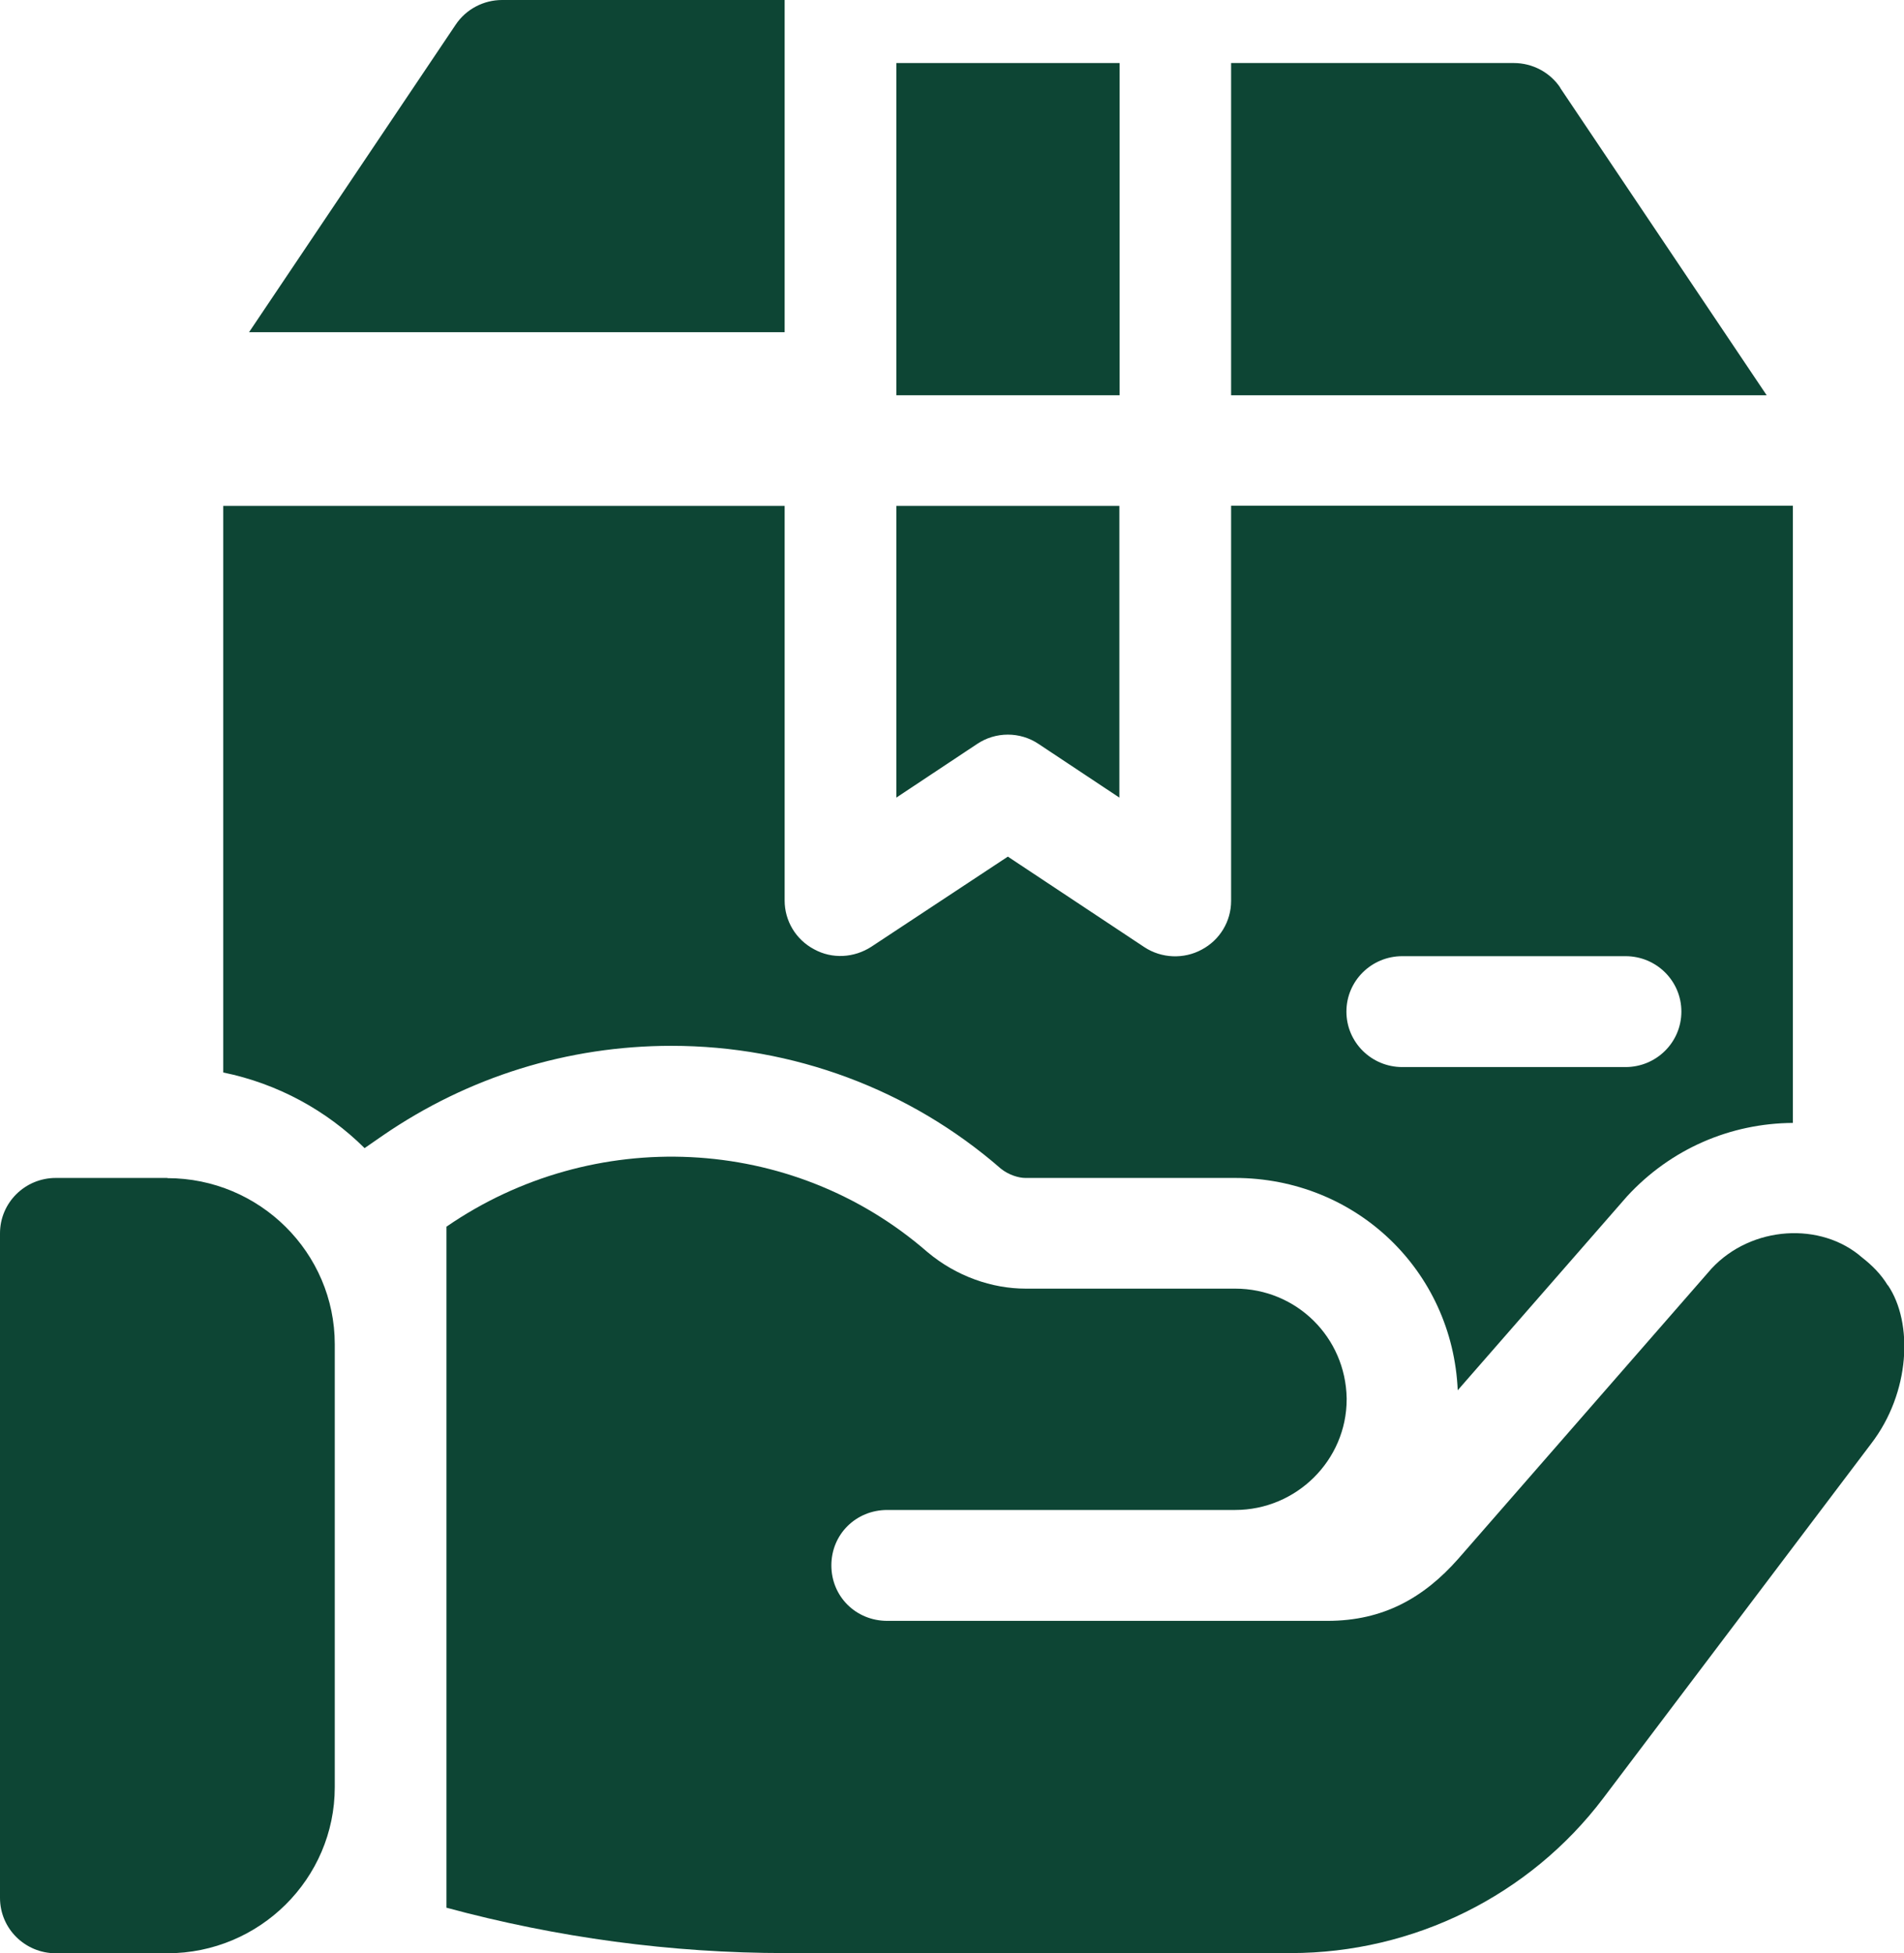
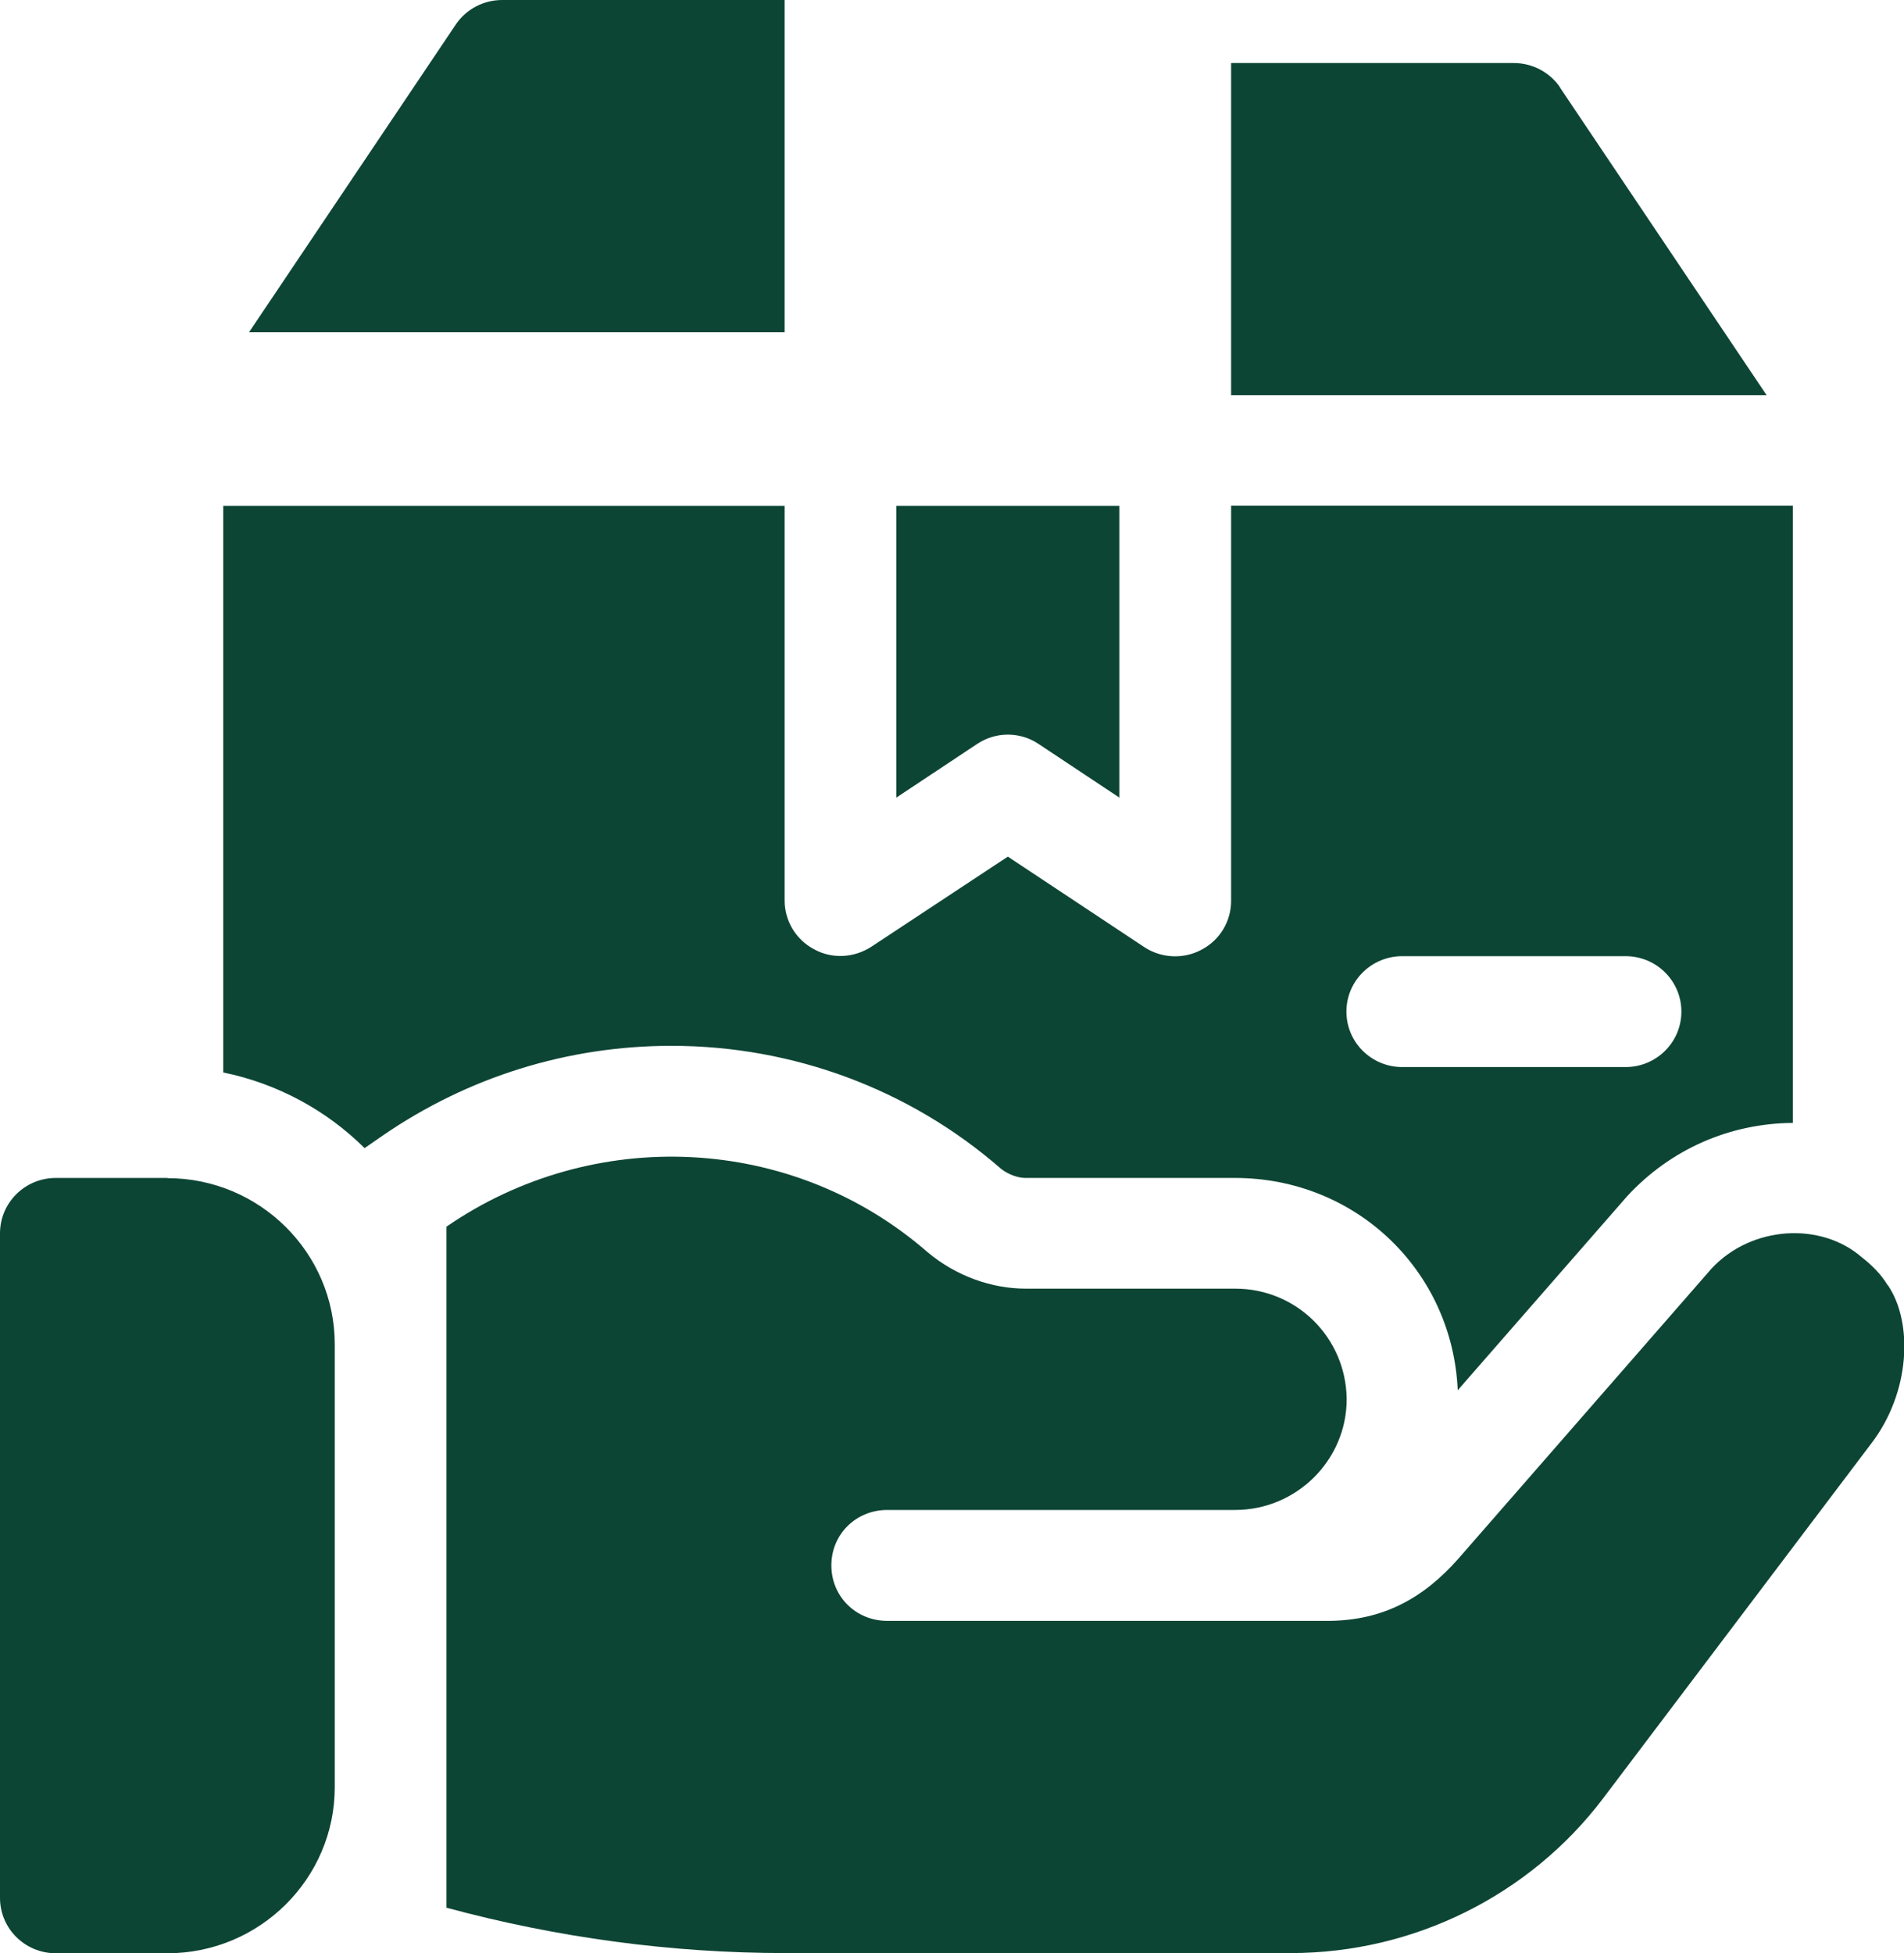
<svg xmlns="http://www.w3.org/2000/svg" width="39" height="40" viewBox="0 0 39 40" fill="none">
  <g clip-path="url(#clip0_4028_4533)">
    <path d="M3.428 24.125H1.144C0.511 24.125 0 24.632 0 25.26V38.869C0 39.497 0.511 40.004 1.144 40.004H3.428C5.318 40.004 6.857 38.477 6.857 36.602V27.531C6.857 25.656 5.318 24.129 3.428 24.129V24.125Z" fill="#0D4534" />
    <path d="M38.666 26.323C38.528 26.095 38.346 25.914 38.142 25.755C37.305 25.02 35.879 25.097 35.056 25.983L29.868 31.927C29.161 32.727 28.329 33.196 27.193 33.196H18.174C17.532 33.196 17.029 32.697 17.029 32.06C17.029 31.424 17.532 30.925 18.174 30.925H25.299C26.556 30.925 27.584 29.905 27.584 28.658V28.637C27.562 27.389 26.556 26.392 25.299 26.392H21.008C20.323 26.392 19.591 26.142 18.997 25.643C16.21 23.217 12.14 23.058 9.145 25.123V39.071C11.408 39.682 13.74 40 16.093 40H26.439C28.953 40 31.333 38.822 32.841 36.826L38.328 29.566C39.13 28.521 39.191 27.093 38.671 26.323H38.666Z" fill="#0D4534" />
    <path d="M18.36 10.361V16.335L20.011 15.239C20.393 14.981 20.896 14.981 21.277 15.239L22.928 16.335V10.361H18.356H18.36Z" fill="#0D4534" />
    <path d="M31.961 1.798C31.749 1.48 31.389 1.291 31.008 1.291H25.217V8.095H36.187L31.957 1.798H31.961Z" fill="#0D4534" />
-     <path d="M22.933 1.291H18.36V8.095H22.933V1.291Z" fill="#0D4534" />
    <path d="M25.217 10.361V18.452C25.217 18.869 24.987 19.252 24.614 19.449C24.25 19.647 23.791 19.63 23.44 19.398L20.644 17.544L17.849 19.389C17.498 19.617 17.047 19.647 16.674 19.441C16.301 19.243 16.072 18.86 16.072 18.443V10.361H4.573V21.965C5.691 22.194 6.692 22.744 7.468 23.514L7.841 23.256C9.587 22.056 11.629 21.419 13.753 21.419C16.245 21.419 18.637 22.31 20.501 23.935C20.662 24.064 20.865 24.125 21.004 24.125H25.295C27.77 24.125 29.751 26.021 29.859 28.473L33.326 24.503C34.224 23.527 35.446 23.006 36.724 22.998V10.357H25.221L25.217 10.361ZM33.296 21.854H28.723C28.091 21.854 27.579 21.346 27.579 20.718C27.579 20.09 28.091 19.583 28.723 19.583H33.296C33.929 19.583 34.44 20.09 34.44 20.718C34.44 21.346 33.929 21.854 33.296 21.854Z" fill="#0D4534" />
    <path d="M10.285 0C9.904 0 9.544 0.189 9.332 0.508L5.101 6.804H16.072V0H10.281H10.285Z" fill="#0D4534" />
  </g>
  <defs>
    <clipPath id="clip0_4028_4533">
      <rect width="39" height="40" fill="white" />
    </clipPath>
  </defs>
</svg>